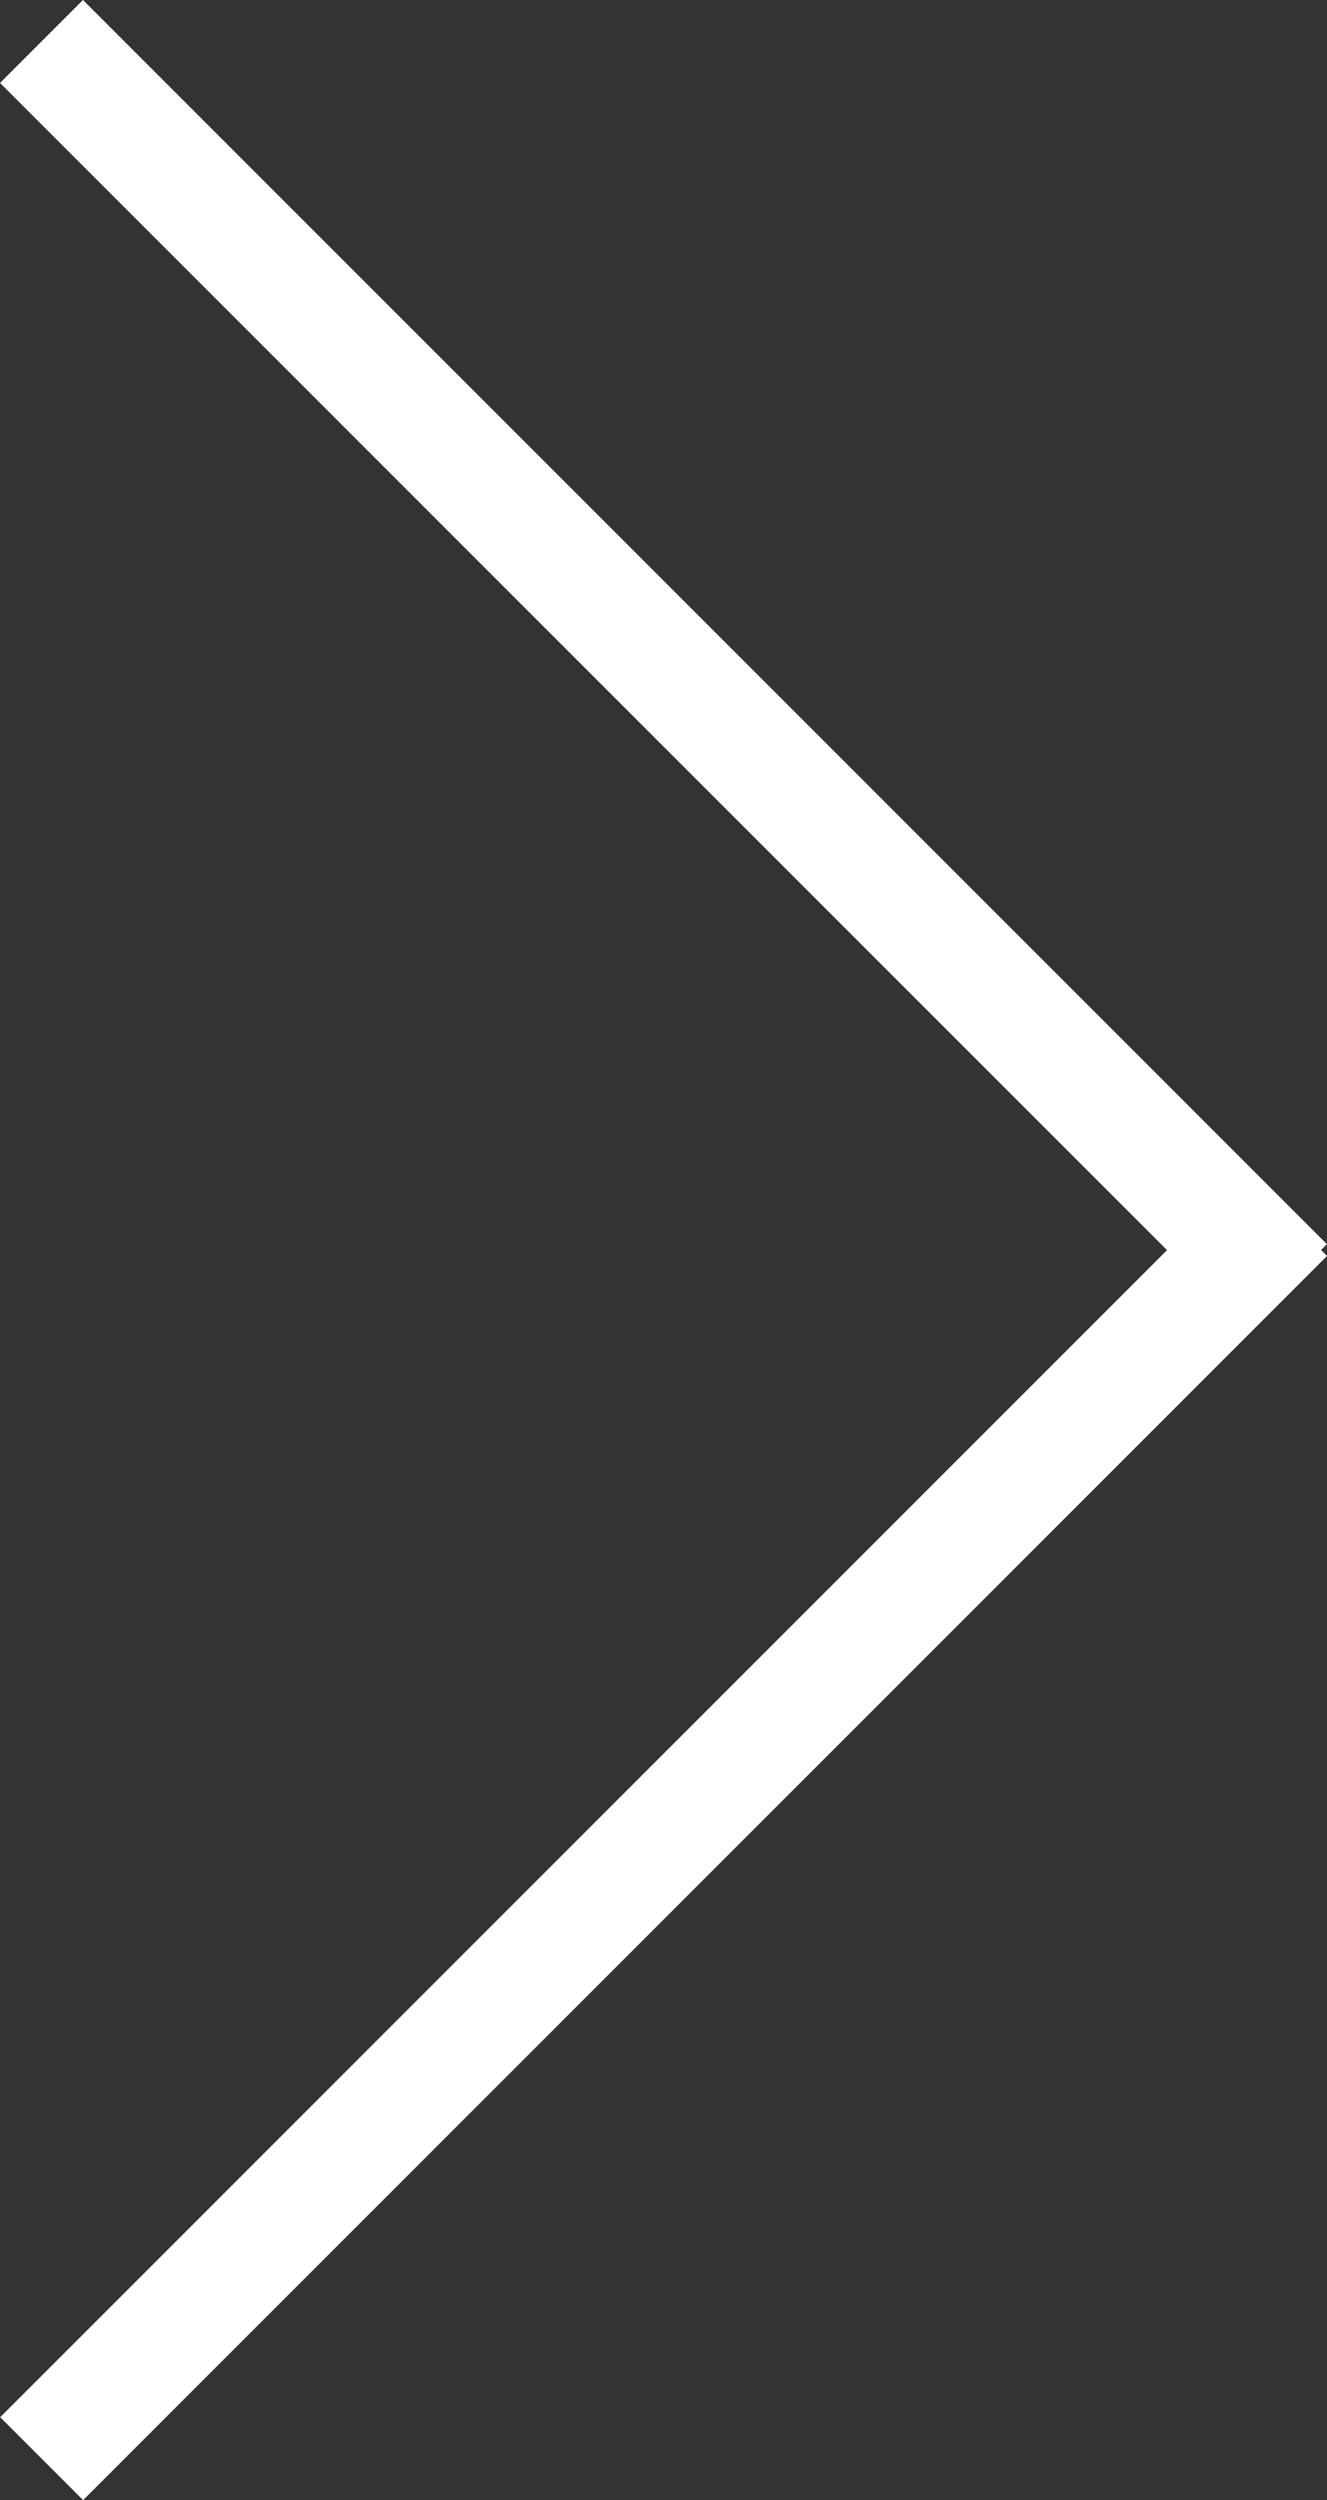
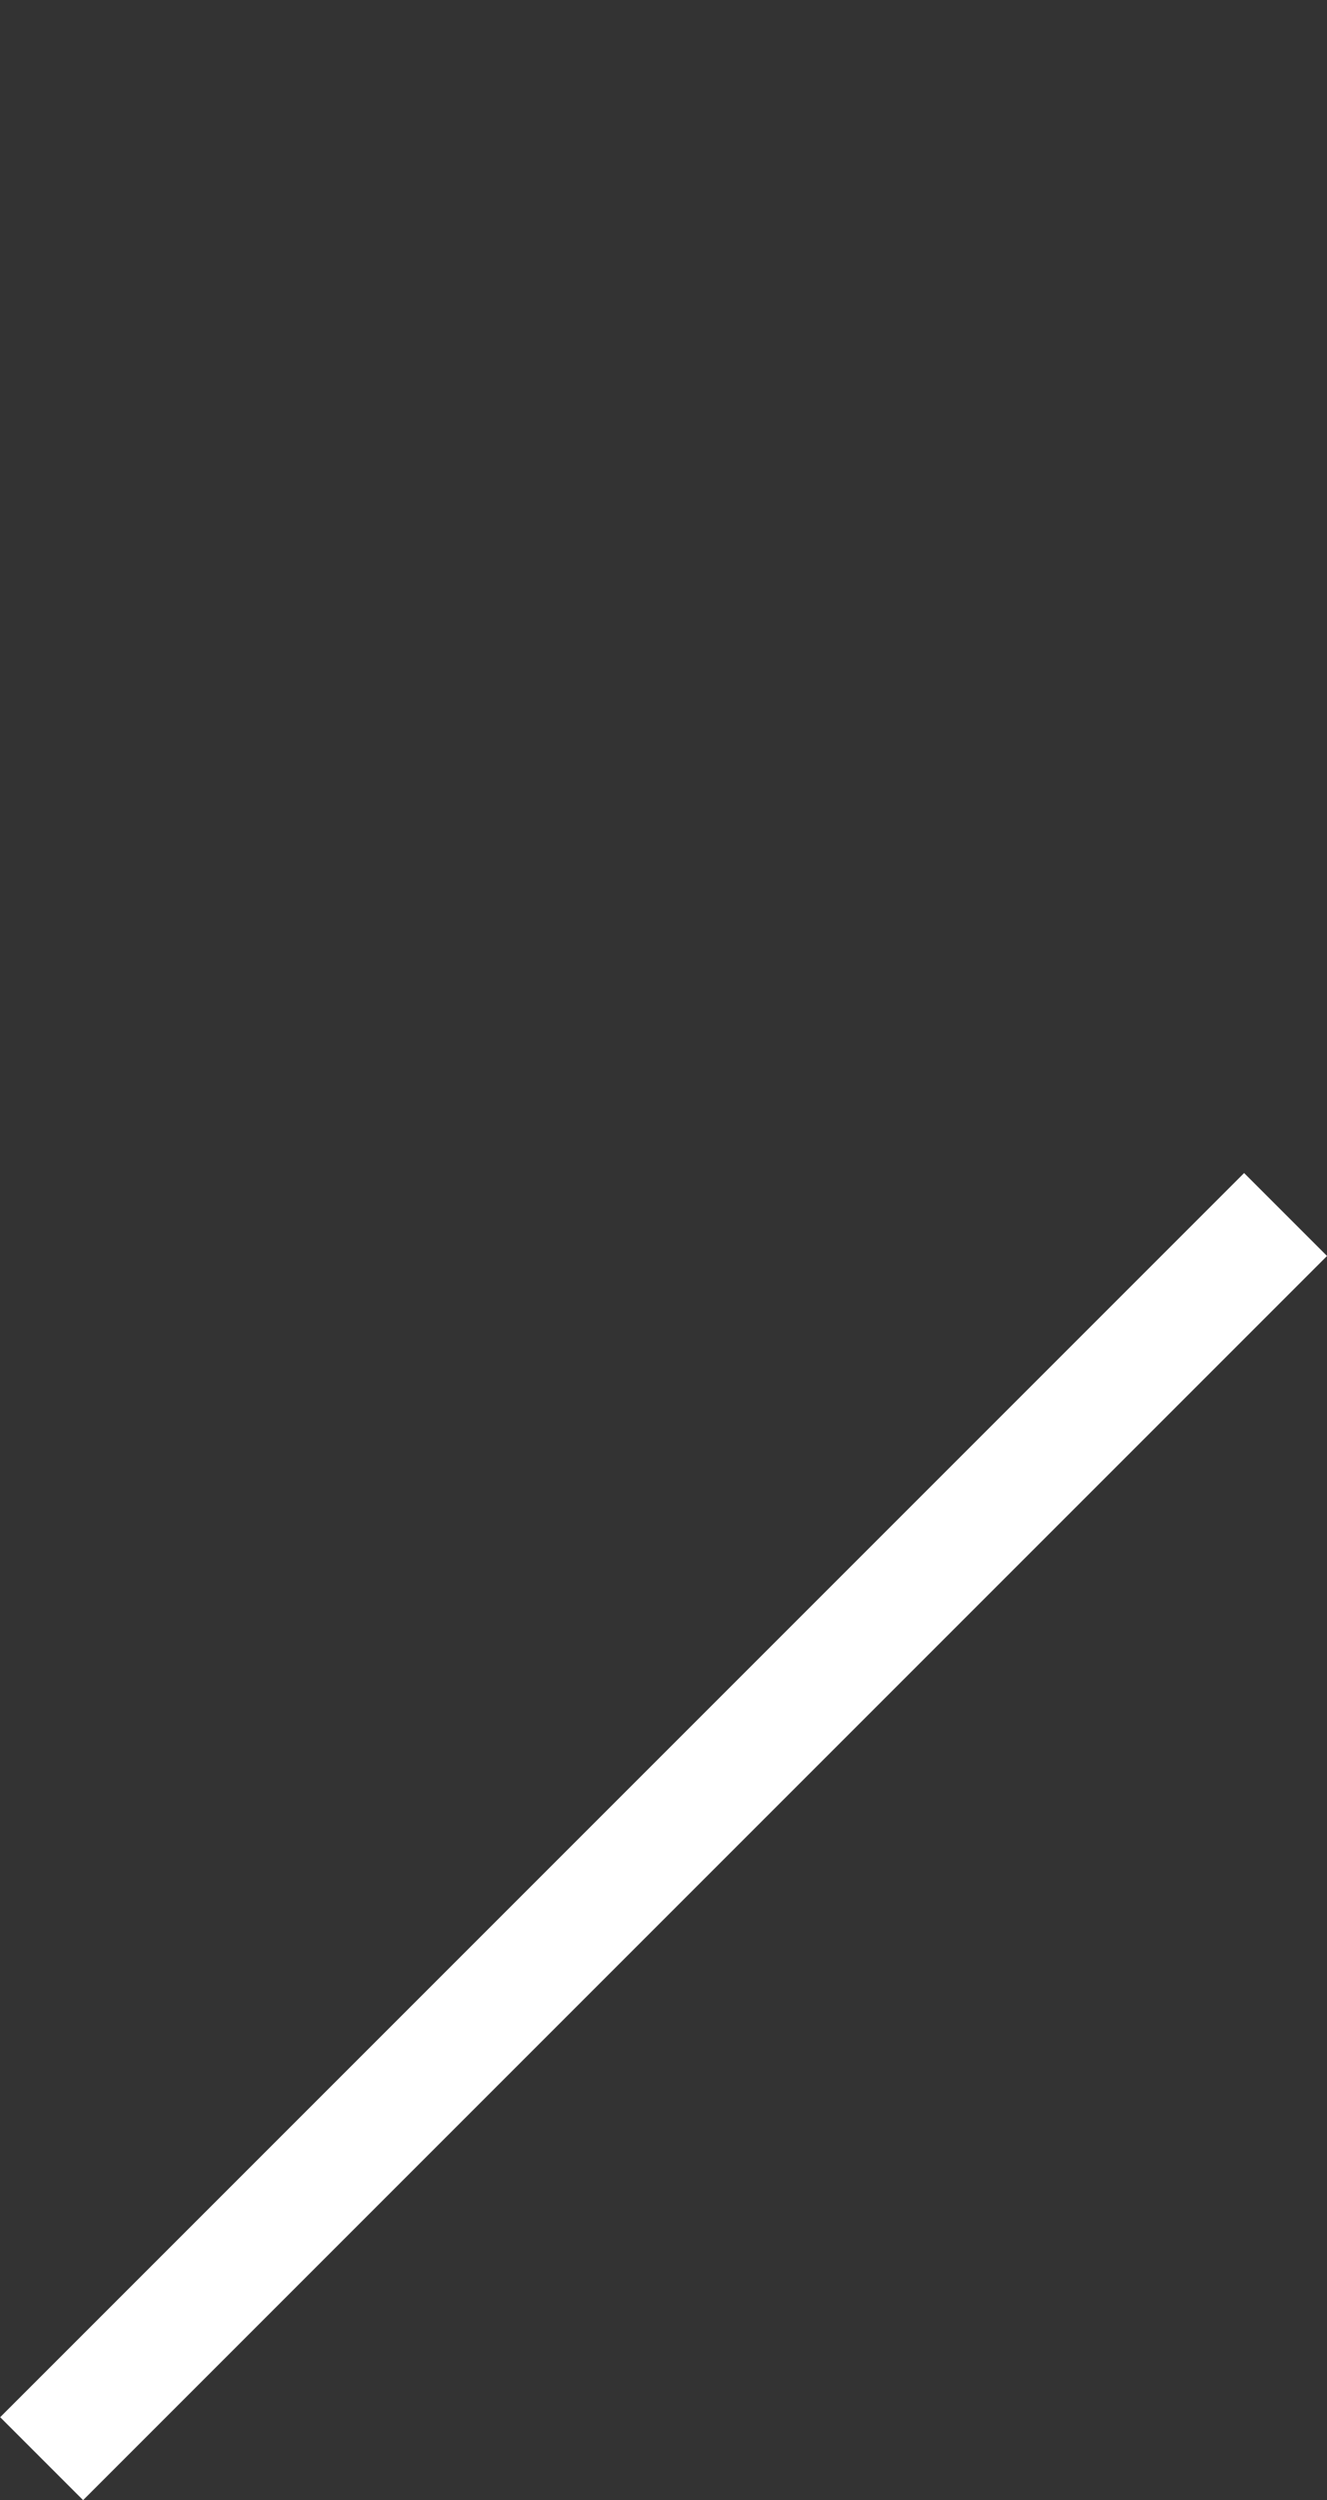
<svg xmlns="http://www.w3.org/2000/svg" width="22.63" height="42.627" viewBox="0 0 22.63 42.627">
  <rect x="0" y="0" width="22.63" height="42.627" fill="#333333" stroke="none" />
  <g transform="translate(-3702.683 -393.686)">
-     <rect width="30" height="2" transform="translate(3704.098 393.686) rotate(45)" fill="#fff" />
    <rect width="30" height="2" transform="translate(3702.686 434.9) rotate(-45)" fill="#fff" />
  </g>
</svg>